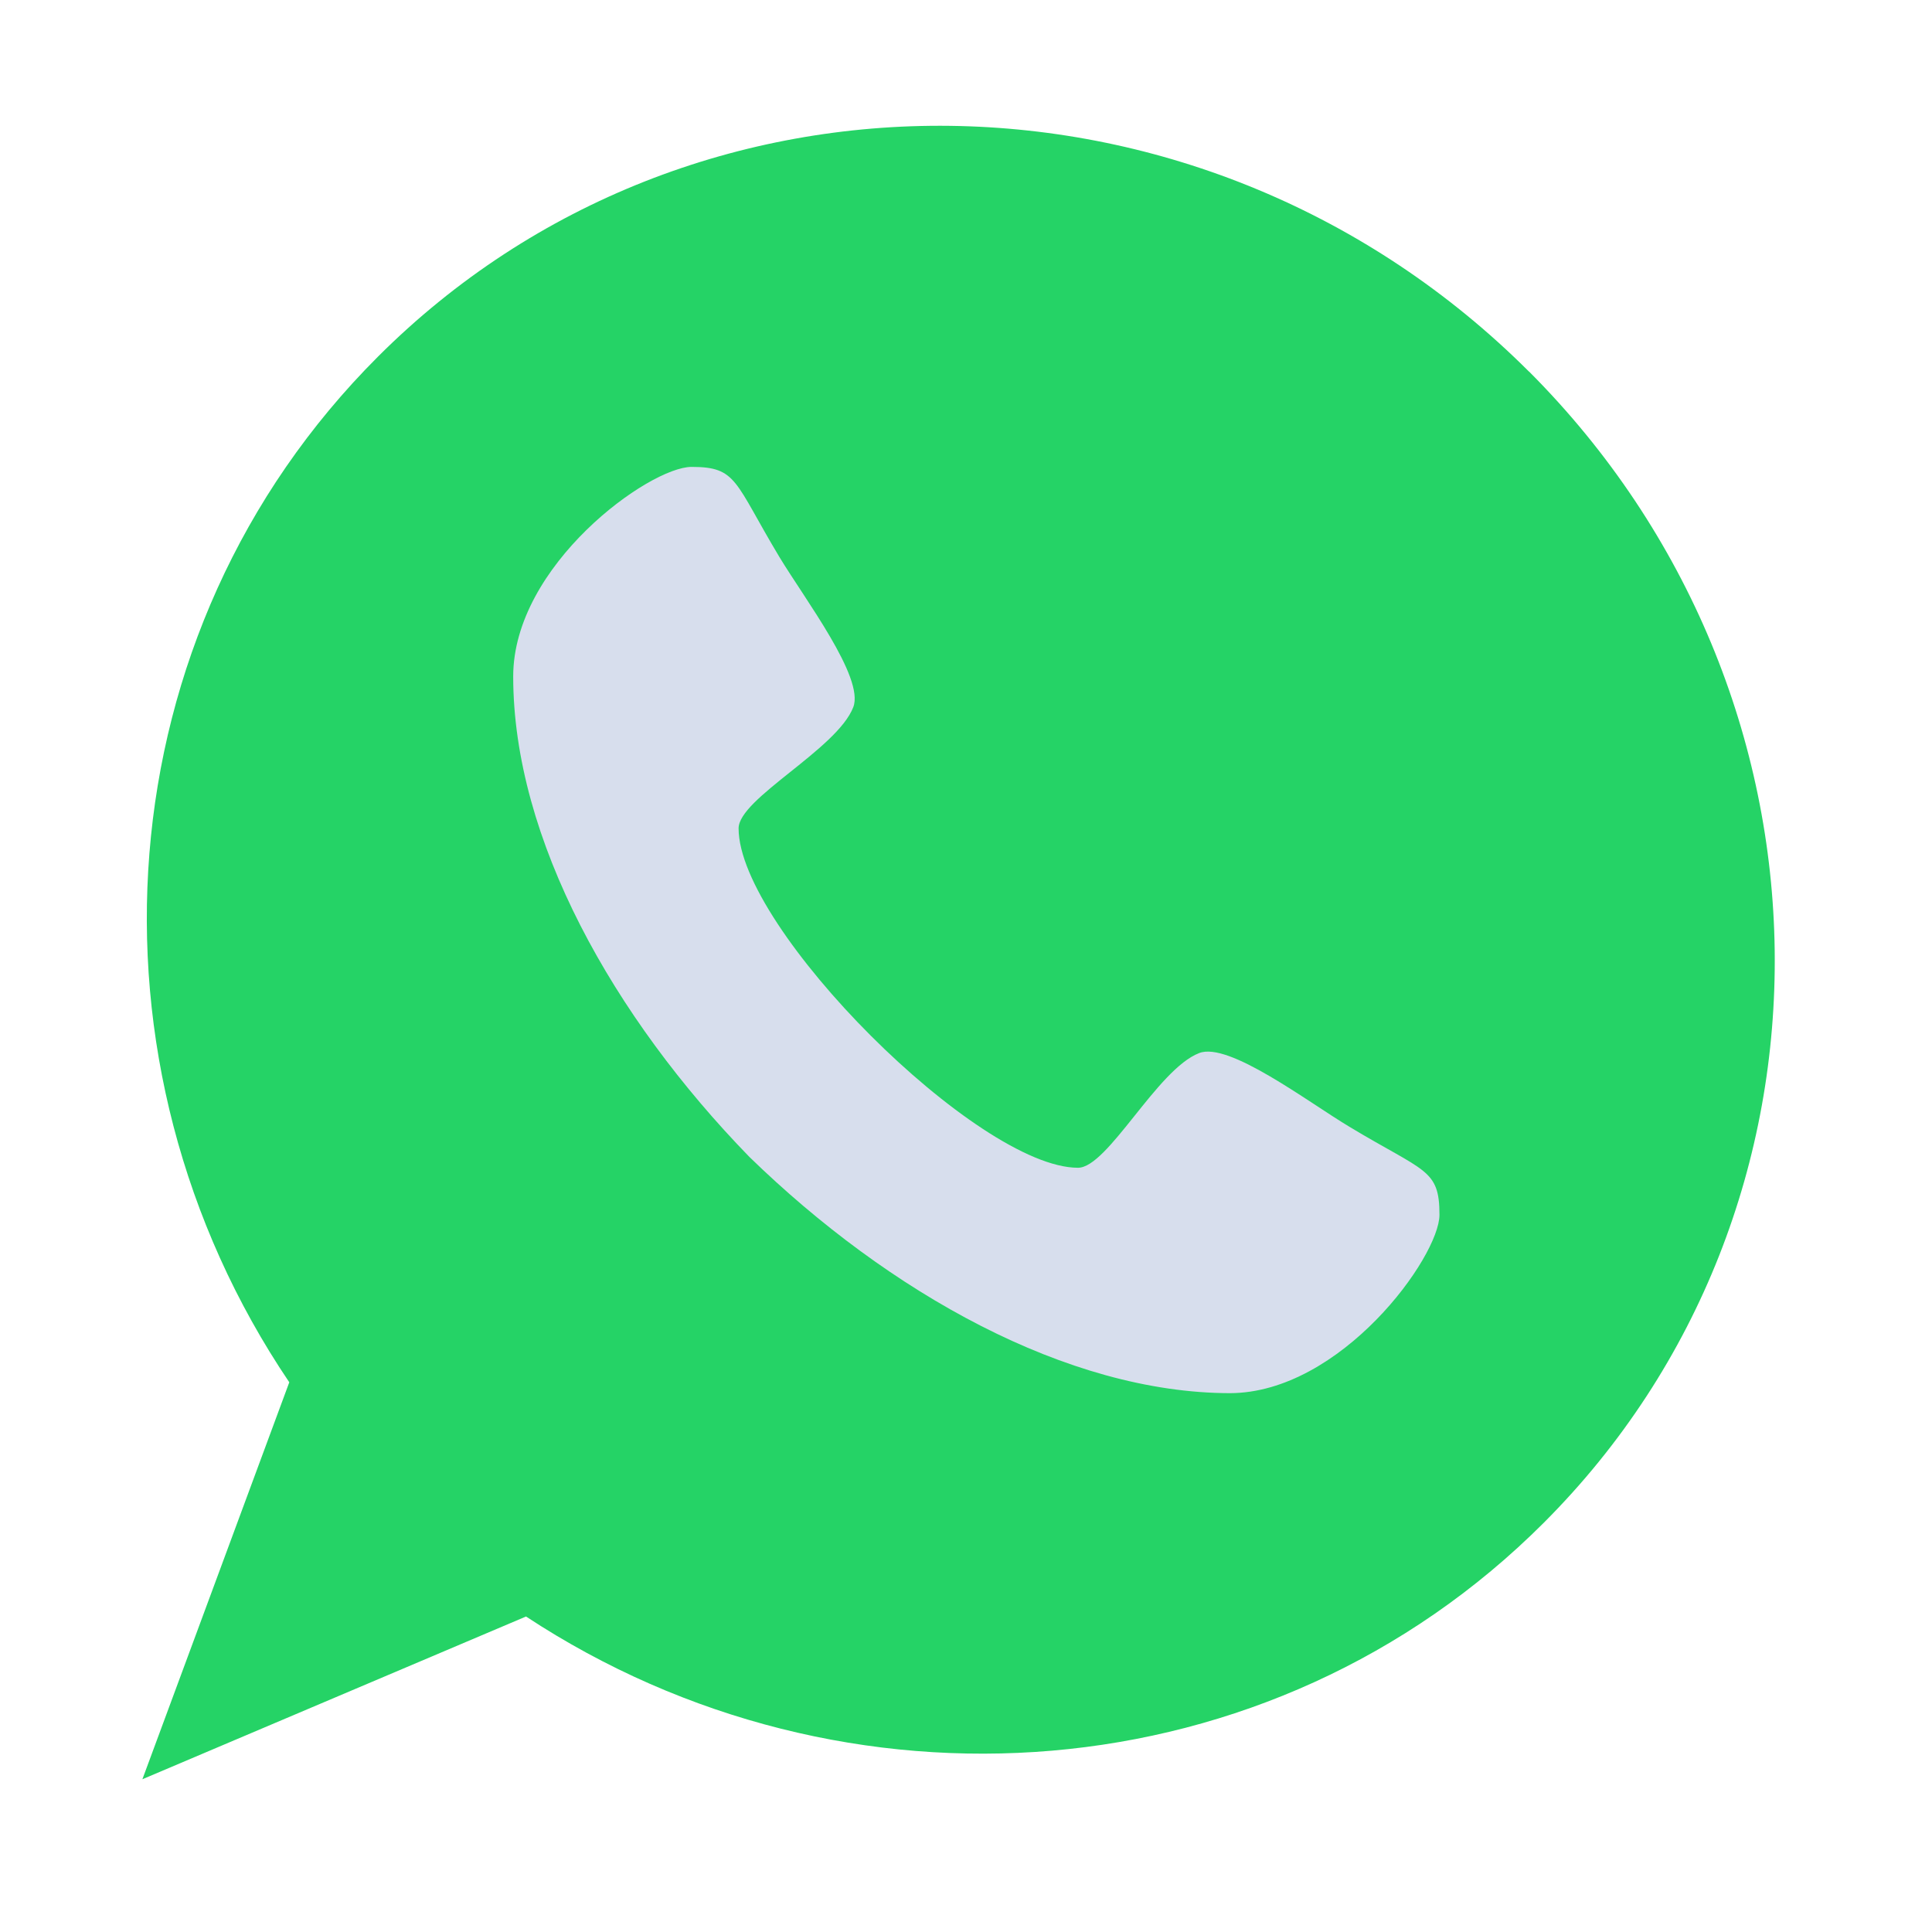
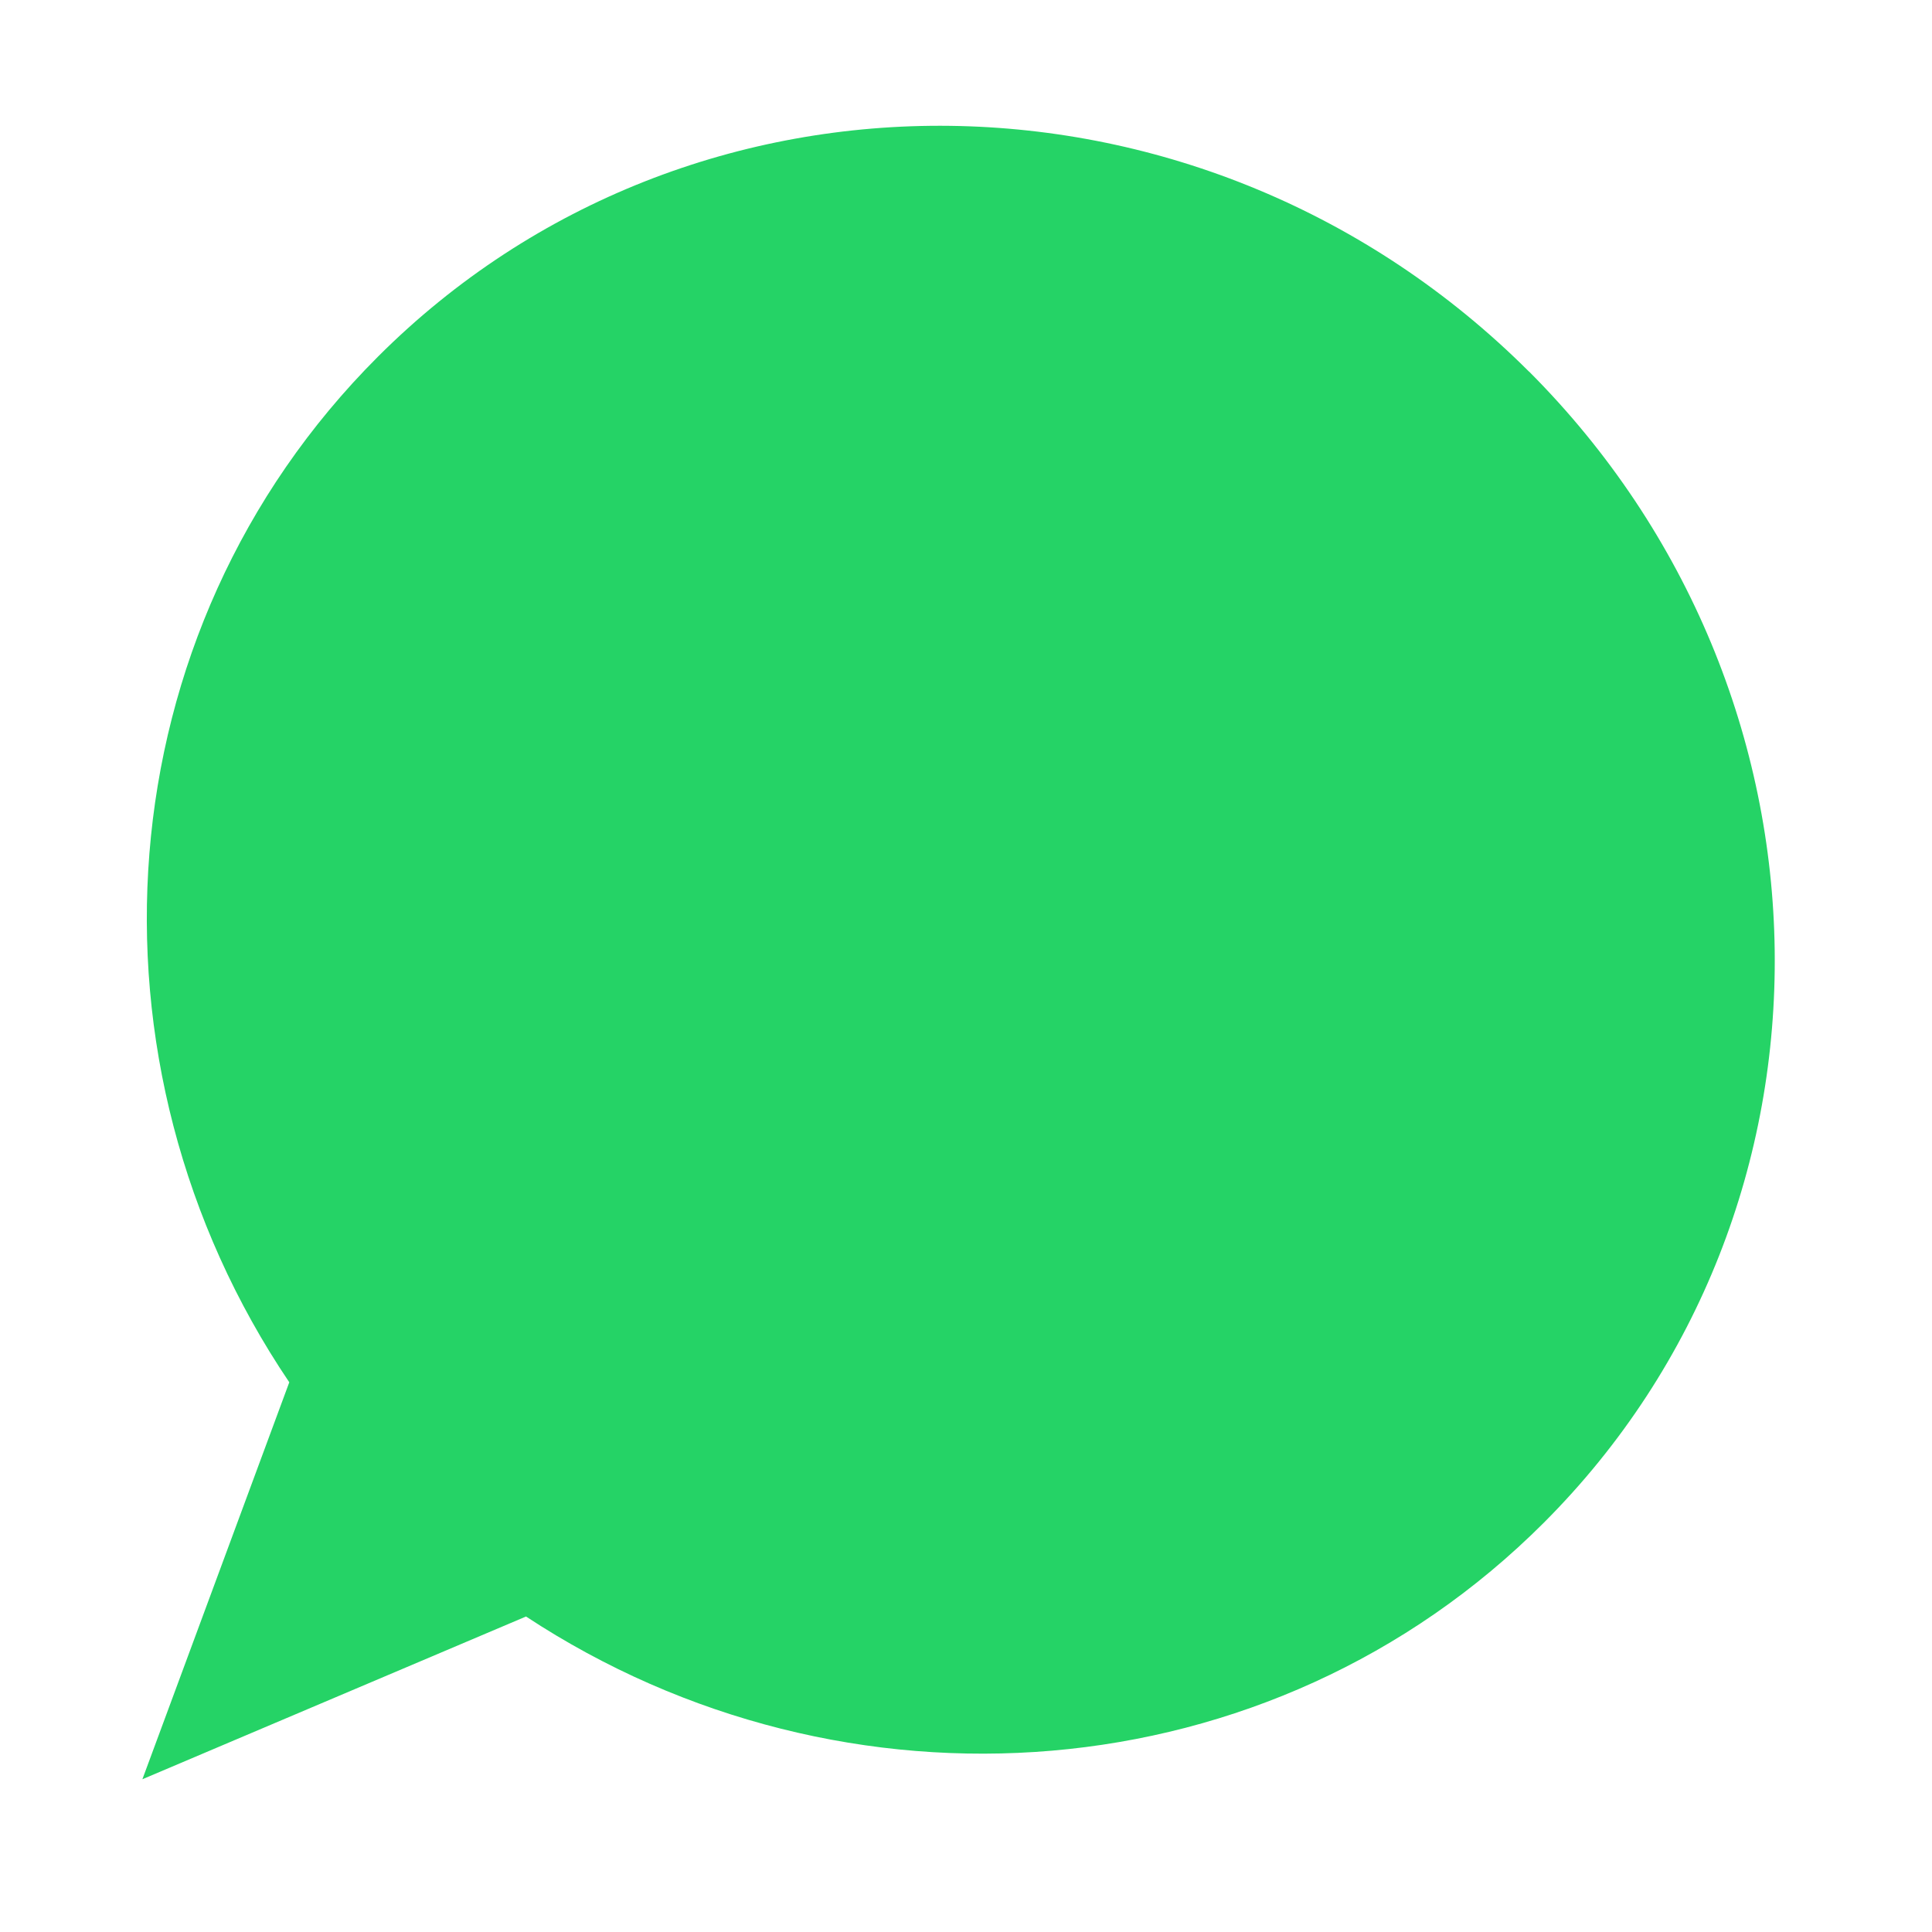
<svg xmlns="http://www.w3.org/2000/svg" width="40" viewBox="0 0 30 30" height="40" version="1.0">
  <path fill="#25d366" d="M23.742 5.77C18.738.773 10.738.668 5.867 5.54 1.586 9.82 1.148 16.511 4.492 21.464l-2.281 6.164 5.957-2.527c4.941 3.253 11.562 2.789 15.805-1.457 4.87-4.872 4.765-12.872-.23-17.875zm0 0" />
-   <path fill="#d7deed" d="M20.953 17.496c1.172.707 1.399.652 1.399 1.367 0 .653-1.528 2.766-3.254 2.77-2.528-.004-5.293-1.559-7.461-3.668-2.11-2.168-3.668-4.934-3.668-7.461 0-1.73 2.113-3.254 2.77-3.254.71 0 .66.227 1.363 1.398.394.653 1.324 1.875 1.148 2.332-.25.653-1.781 1.418-1.781 1.883 0 1.555 3.715 5.27 5.27 5.27.464 0 1.23-1.531 1.882-1.781.457-.18 1.68.753 2.332 1.144zm0 0" />
</svg>